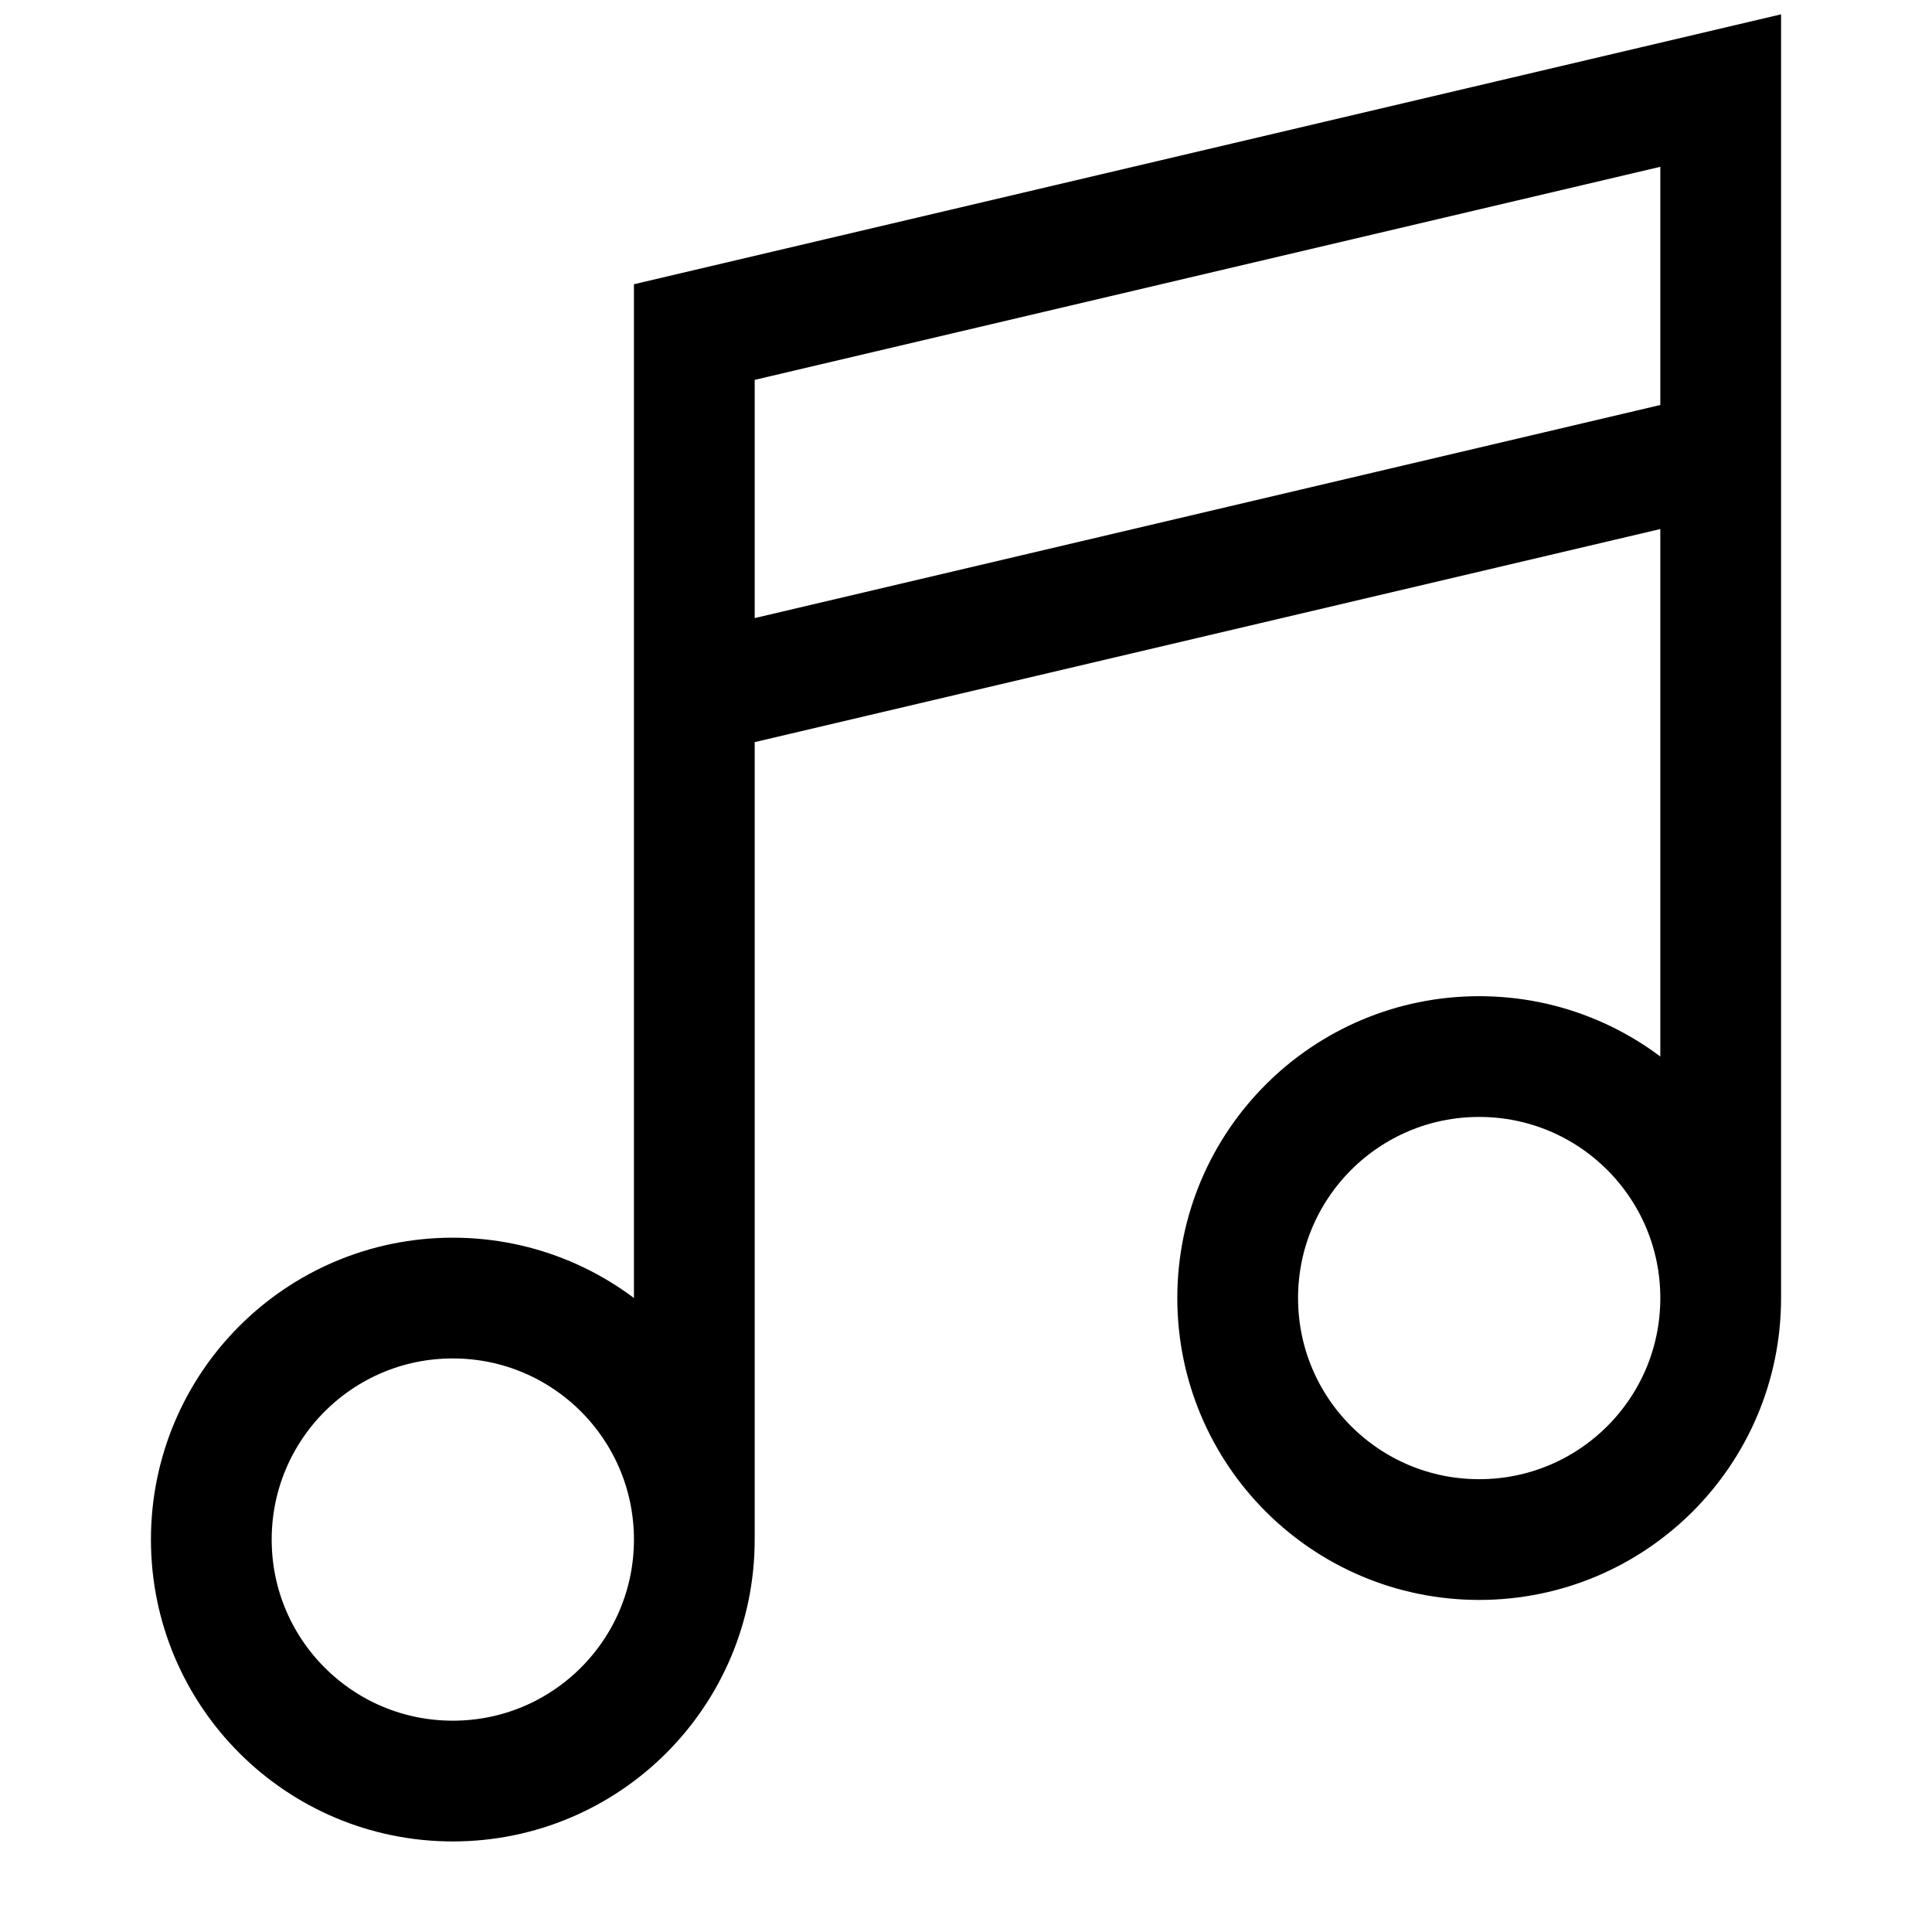
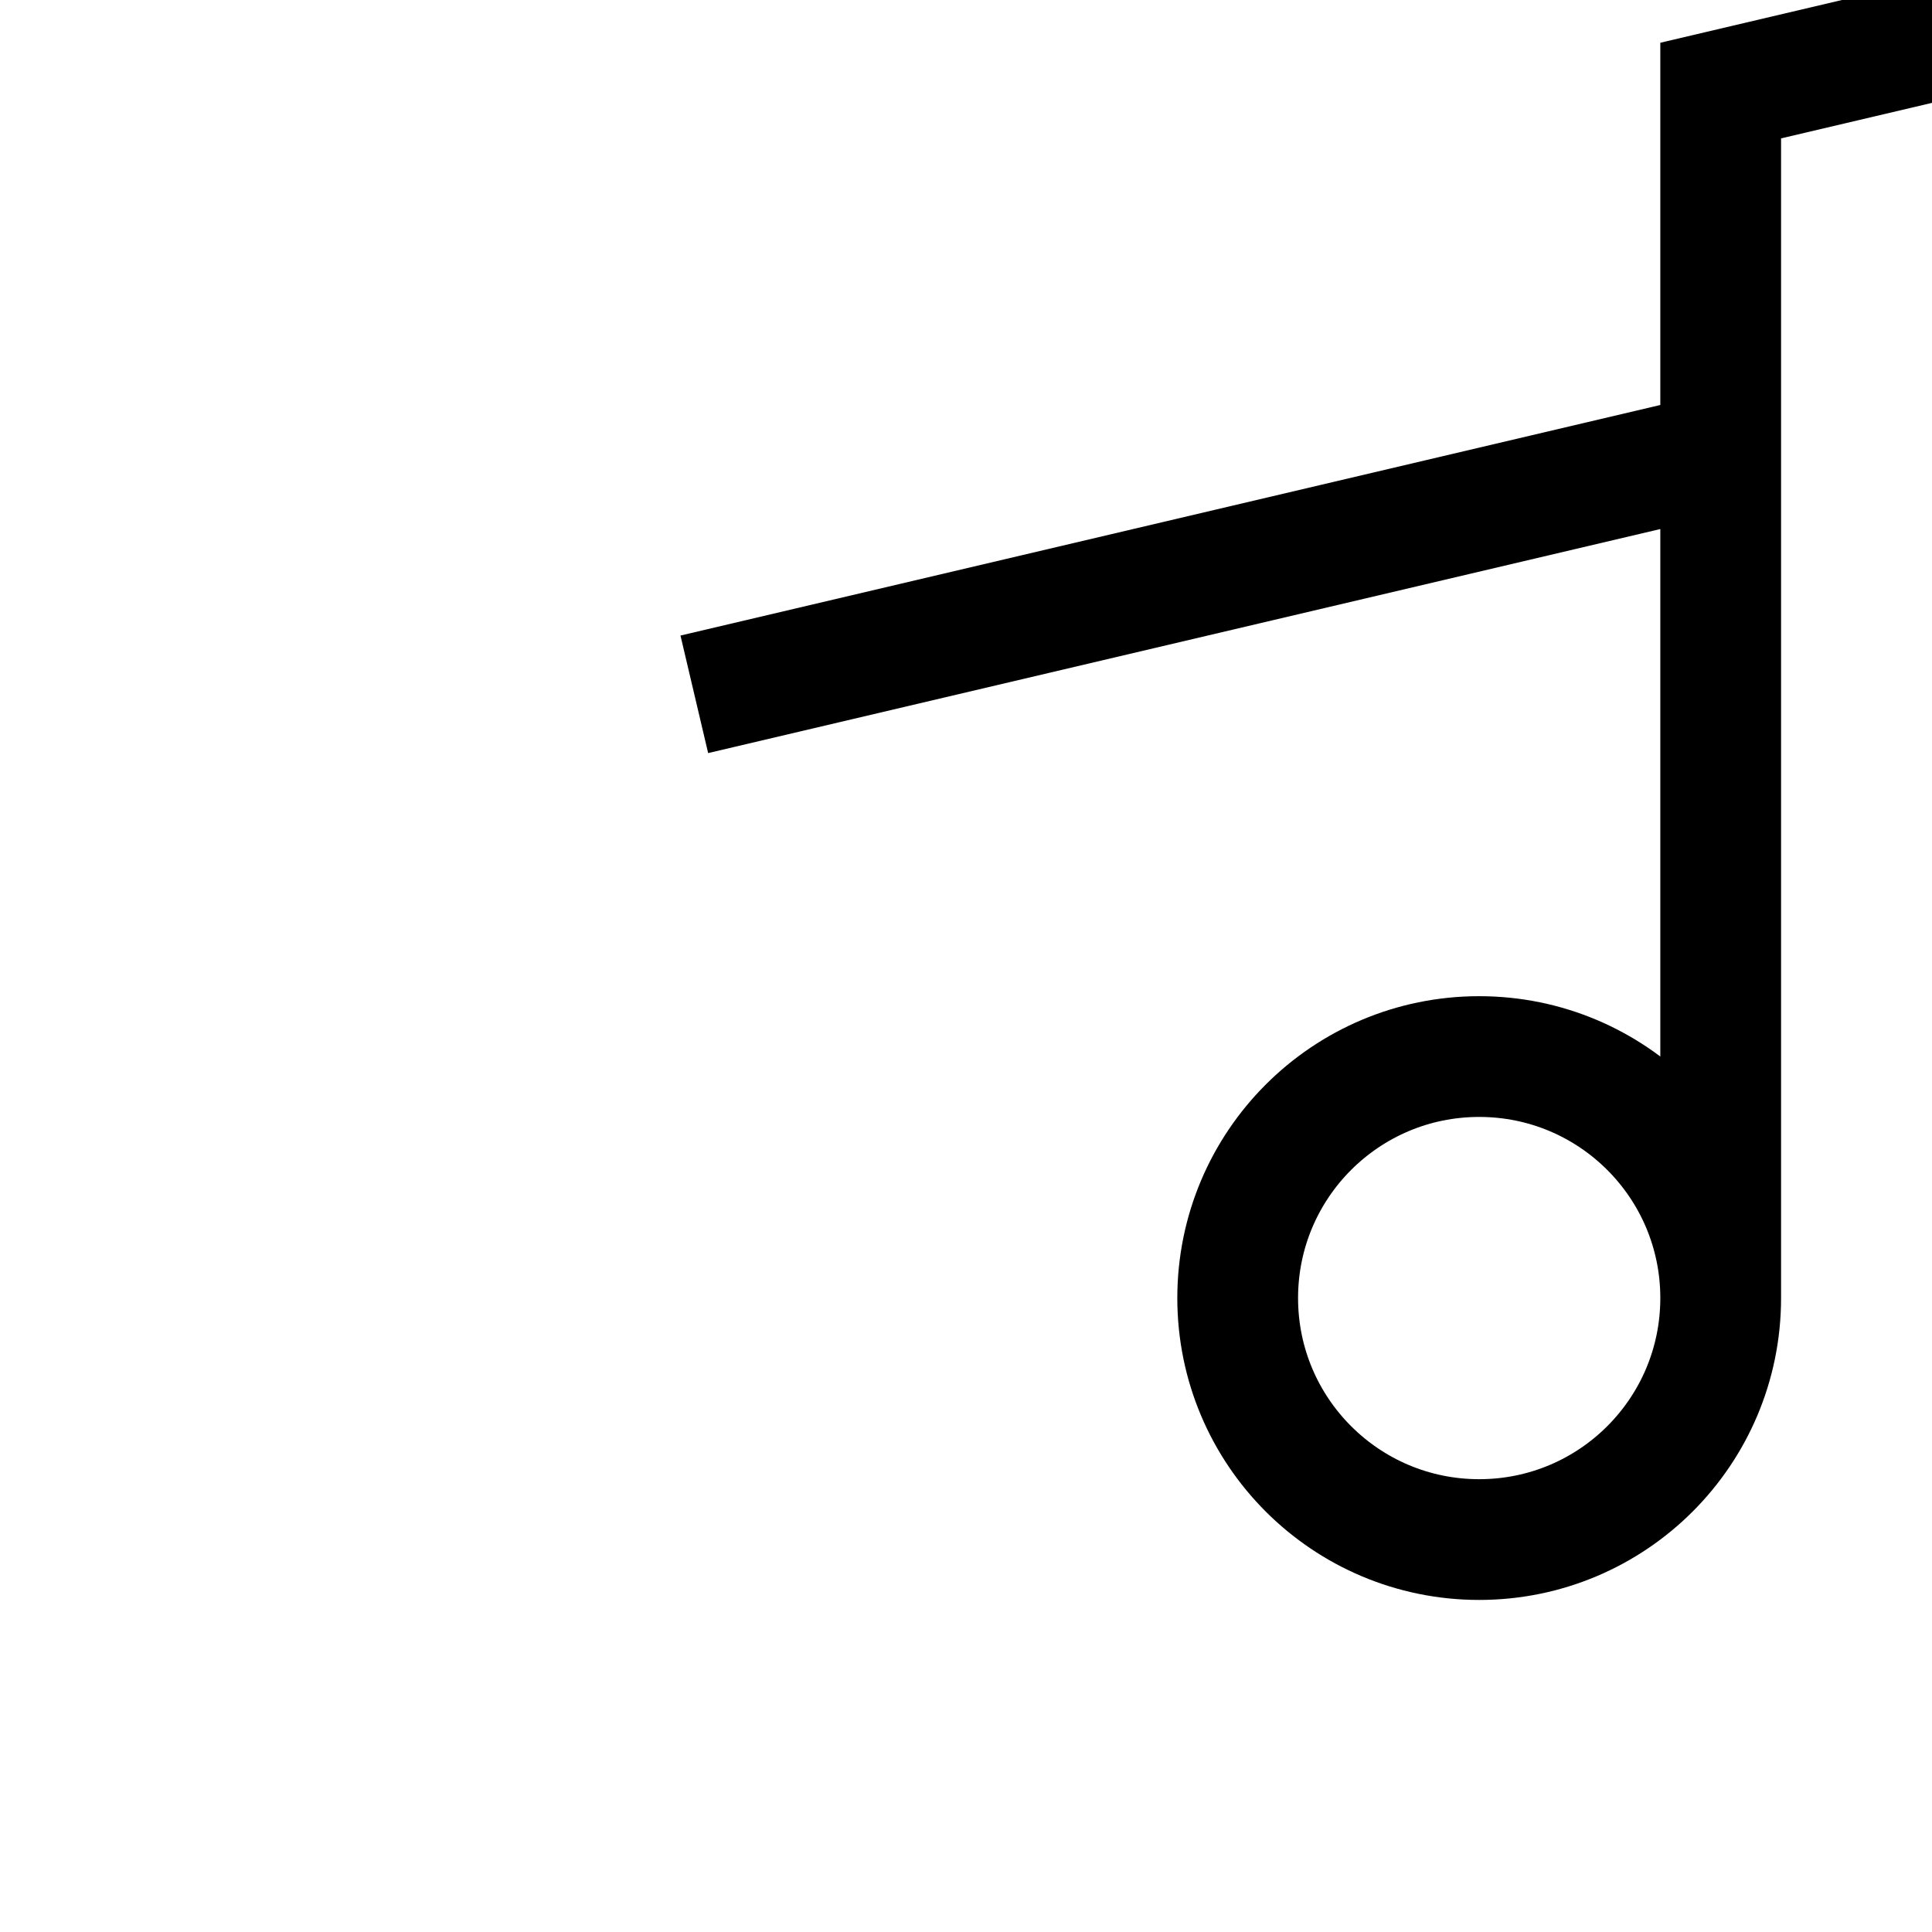
<svg xmlns="http://www.w3.org/2000/svg" fill="none" stroke="currentColor" version="1.1" viewBox="0 0 16 16">
-   <path d="m5.75 5.75 8.5-2m0 7c0 1.105-0.895 2-2 2-1.105 0-2-0.895-2-2s0.895-2 2-2c1.105 0 2 0.895 2 2zm-8.5 2v-10l8.5-2v10m-8.5 2c0 1.105-0.895 2-2 2s-2-0.895-2-2 0.895-2 2-2 2 0.895 2 2z" fill="none" stroke="currentColor" />
+   <path d="m5.75 5.75 8.5-2m0 7c0 1.105-0.895 2-2 2-1.105 0-2-0.895-2-2s0.895-2 2-2c1.105 0 2 0.895 2 2zv-10l8.5-2v10m-8.5 2c0 1.105-0.895 2-2 2s-2-0.895-2-2 0.895-2 2-2 2 0.895 2 2z" fill="none" stroke="currentColor" />
</svg>